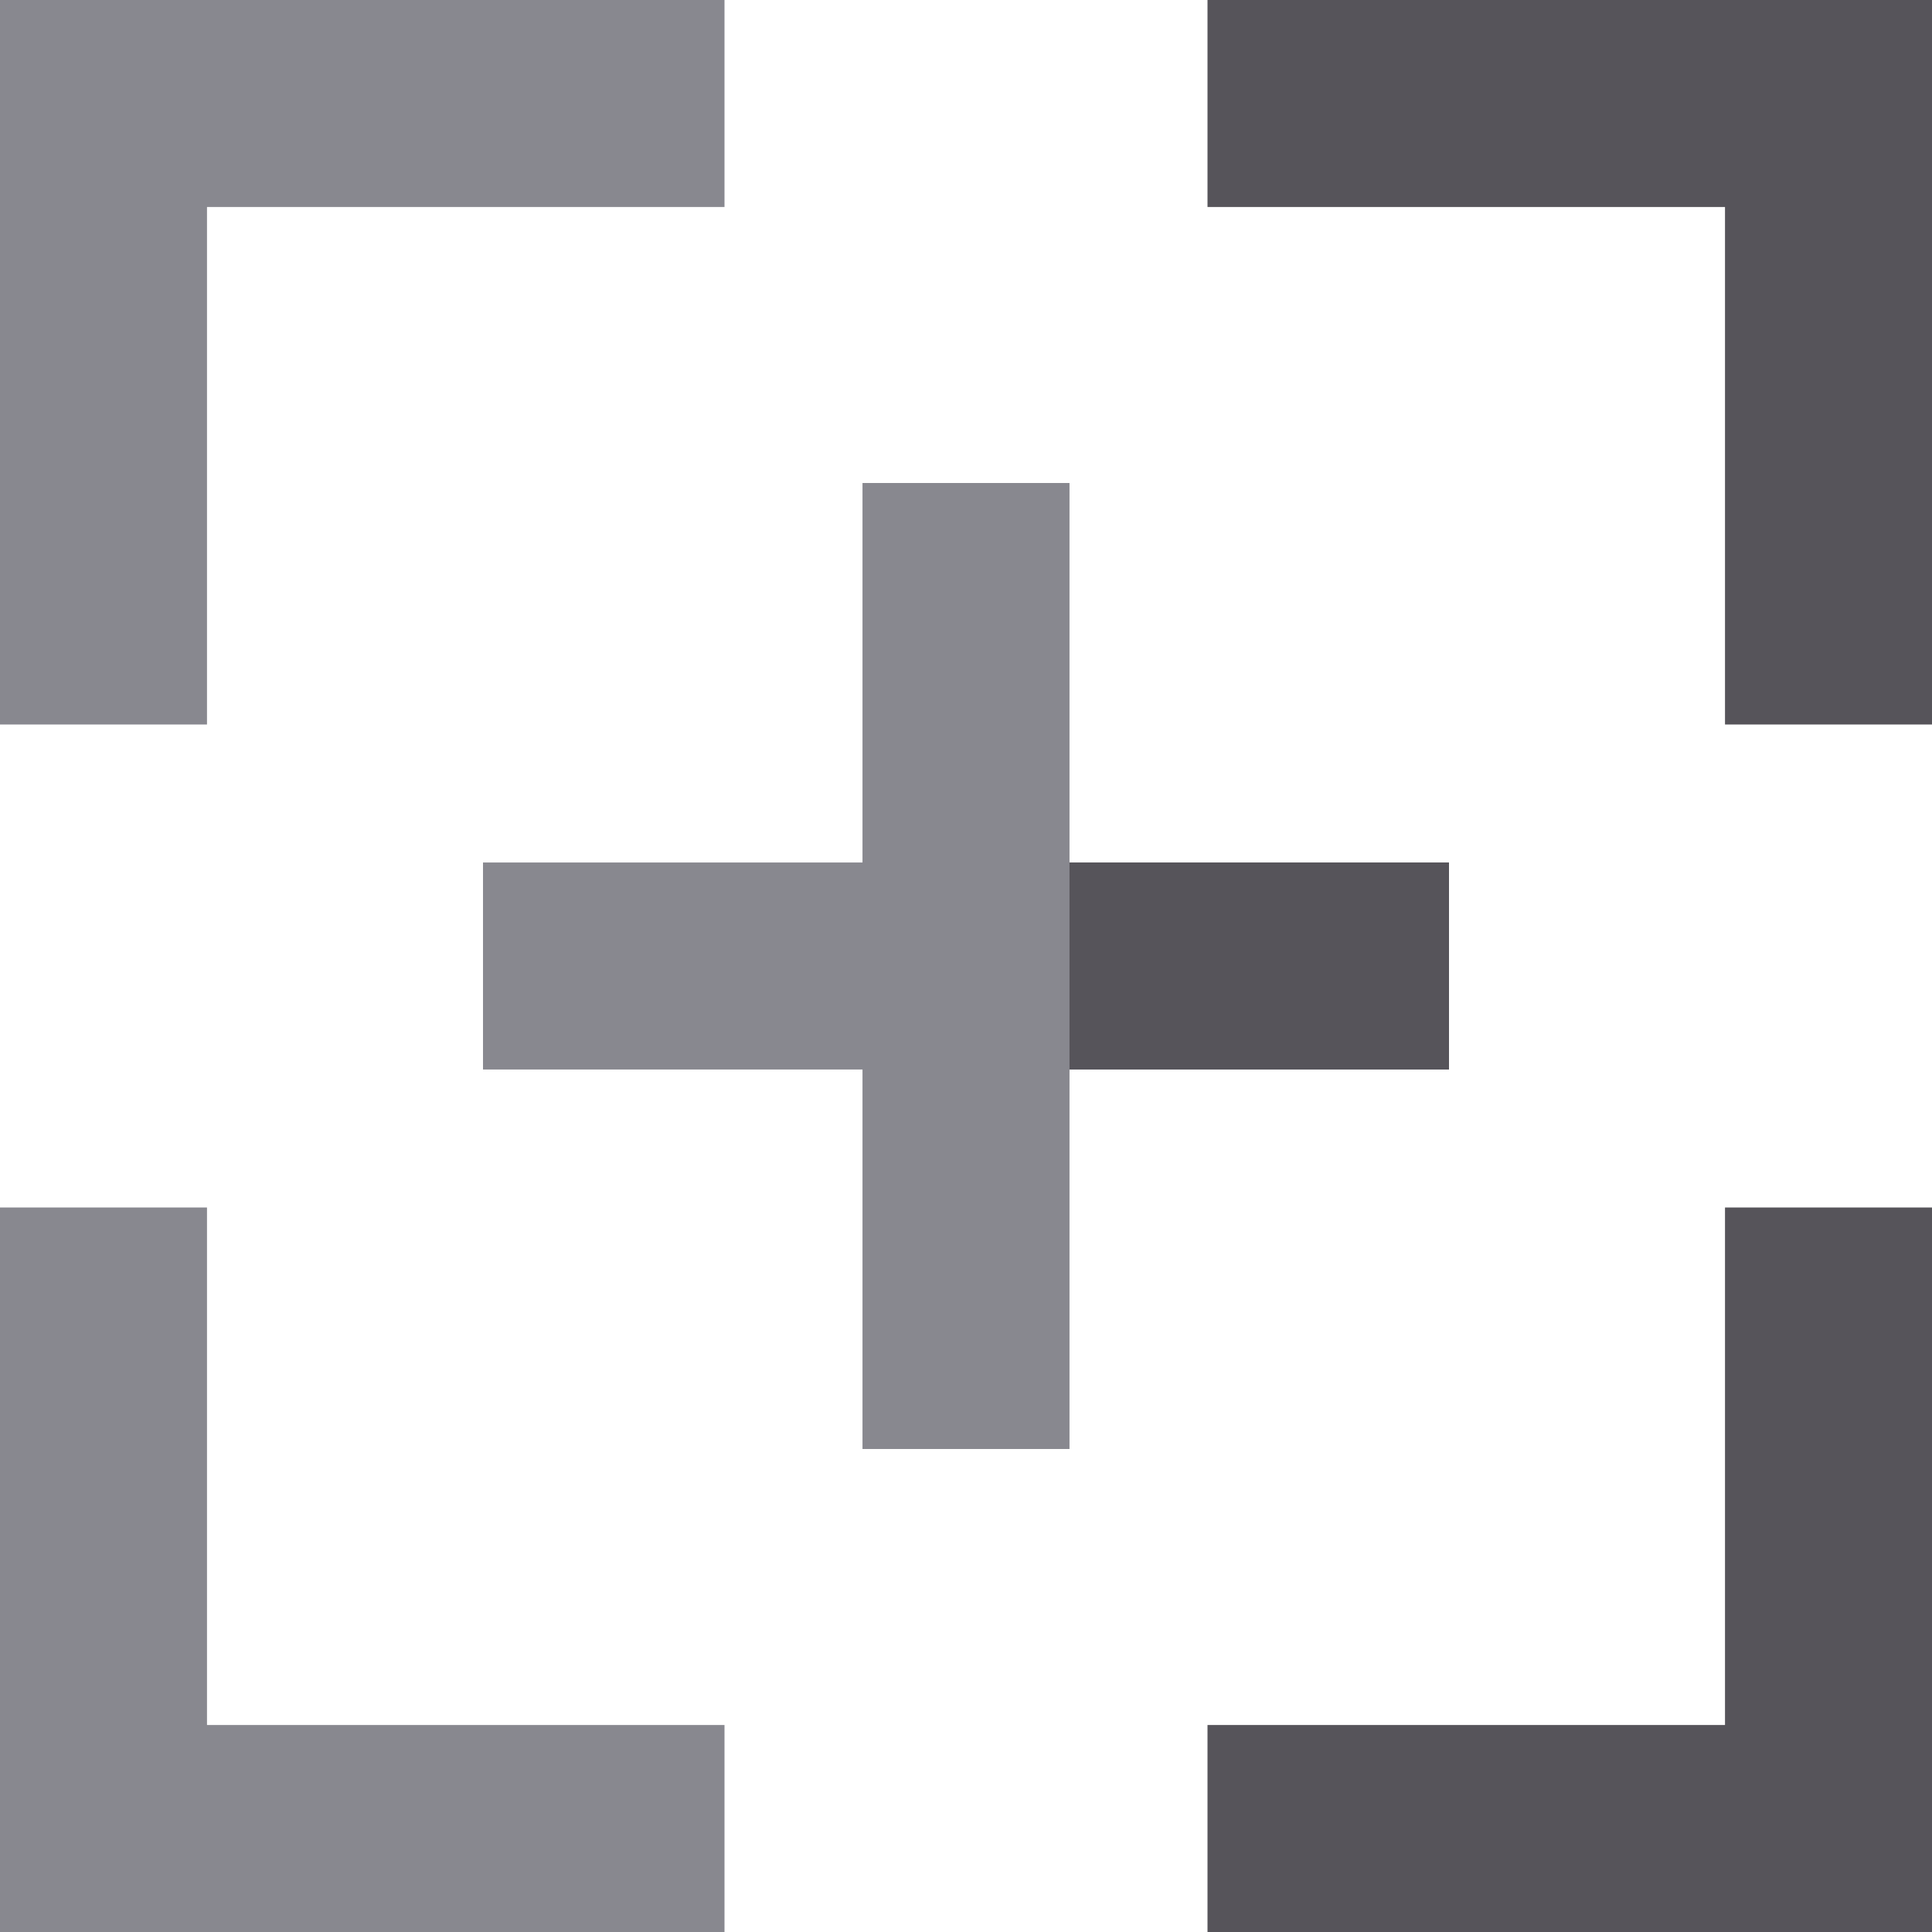
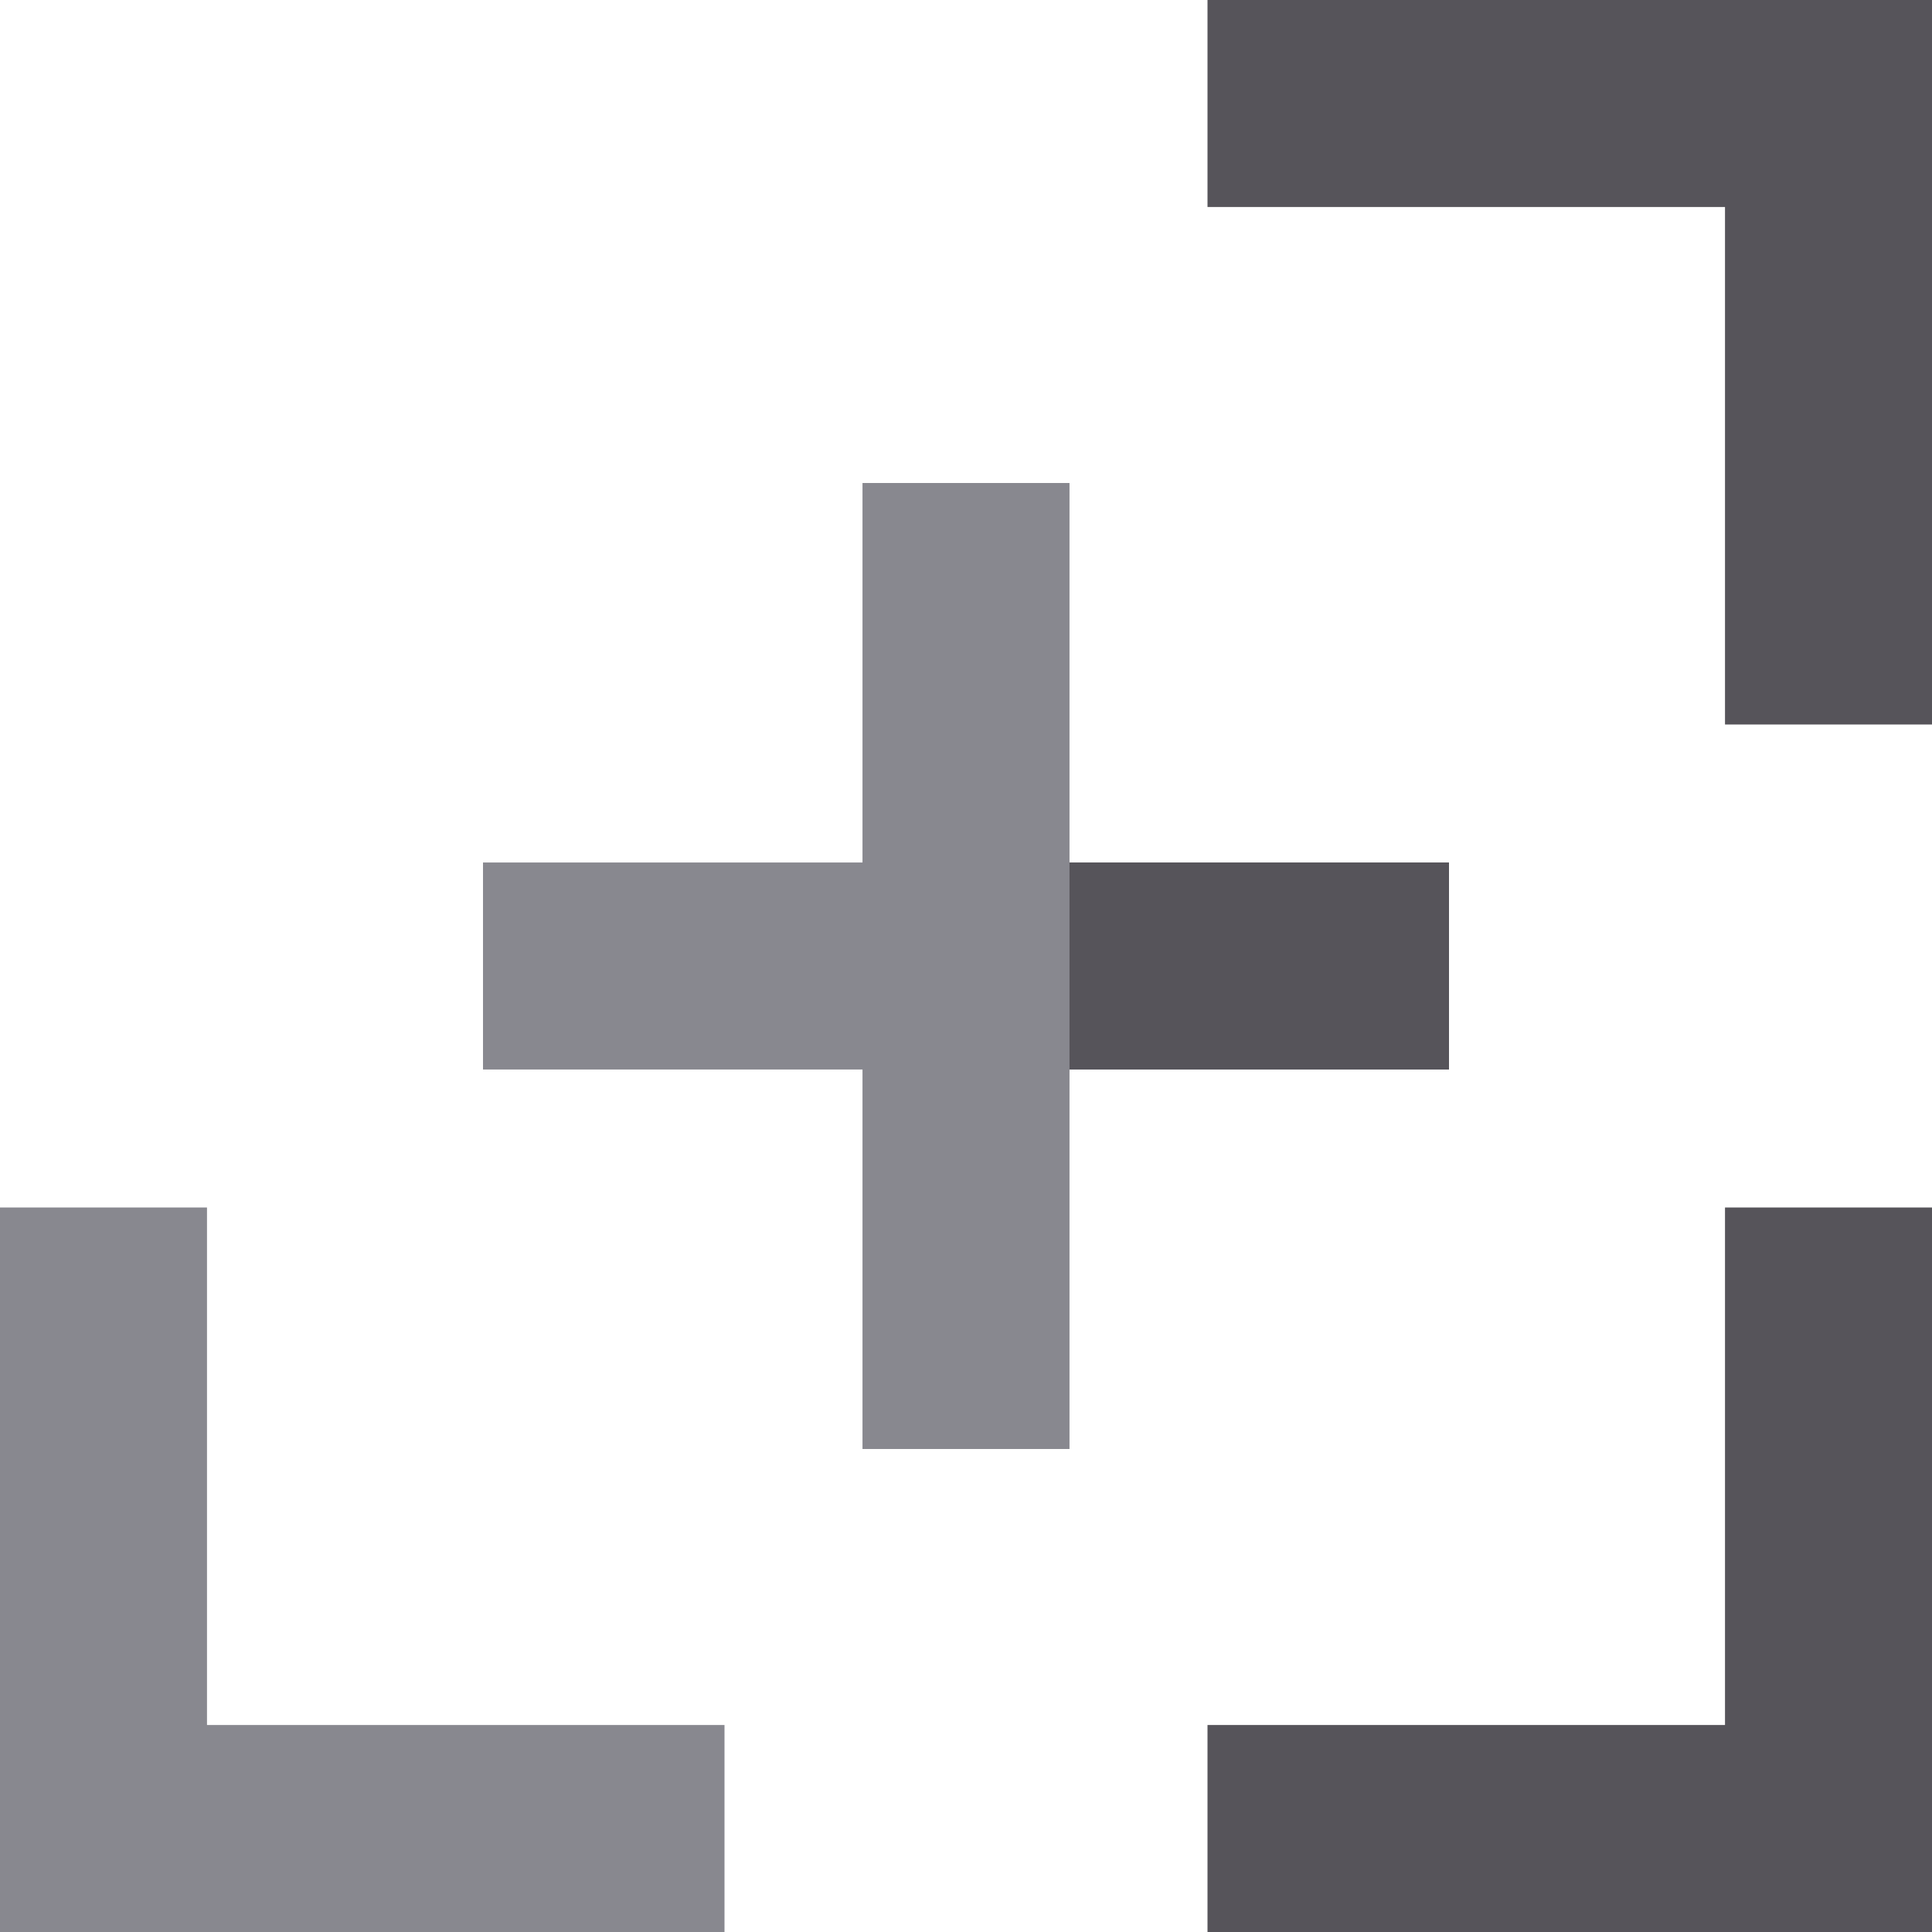
<svg xmlns="http://www.w3.org/2000/svg" version="1.1" id="Layer_1" viewBox="0 0 512 512" xml:space="preserve">
-   <polygon style="fill:#88888F;" points="54.857,192 0,192 0,0 192,0 192,54.857 54.857,54.857 " />
  <g>
    <polygon style="fill:#56545A;" points="512,192 457.143,192 457.143,54.857 320,54.857 320,0 512,0  " />
    <polygon style="fill:#56545A;" points="512,512 320,512 320,457.143 457.143,457.143 457.143,320 512,320  " />
  </g>
  <g>
    <polygon style="fill:#88888F;" points="192,512 0,512 0,320 54.857,320 54.857,457.143 192,457.143  " />
    <polygon style="fill:#88888F;" points="384,228.571 283.429,228.571 283.429,128 228.571,128 228.571,228.571 128,228.571    128,283.429 228.571,283.429 228.571,384 283.429,384 283.429,283.429 384,283.429  " />
  </g>
  <rect x="283.429" y="228.571" style="fill:#56545A;" width="100.571" height="54.857" />
</svg>